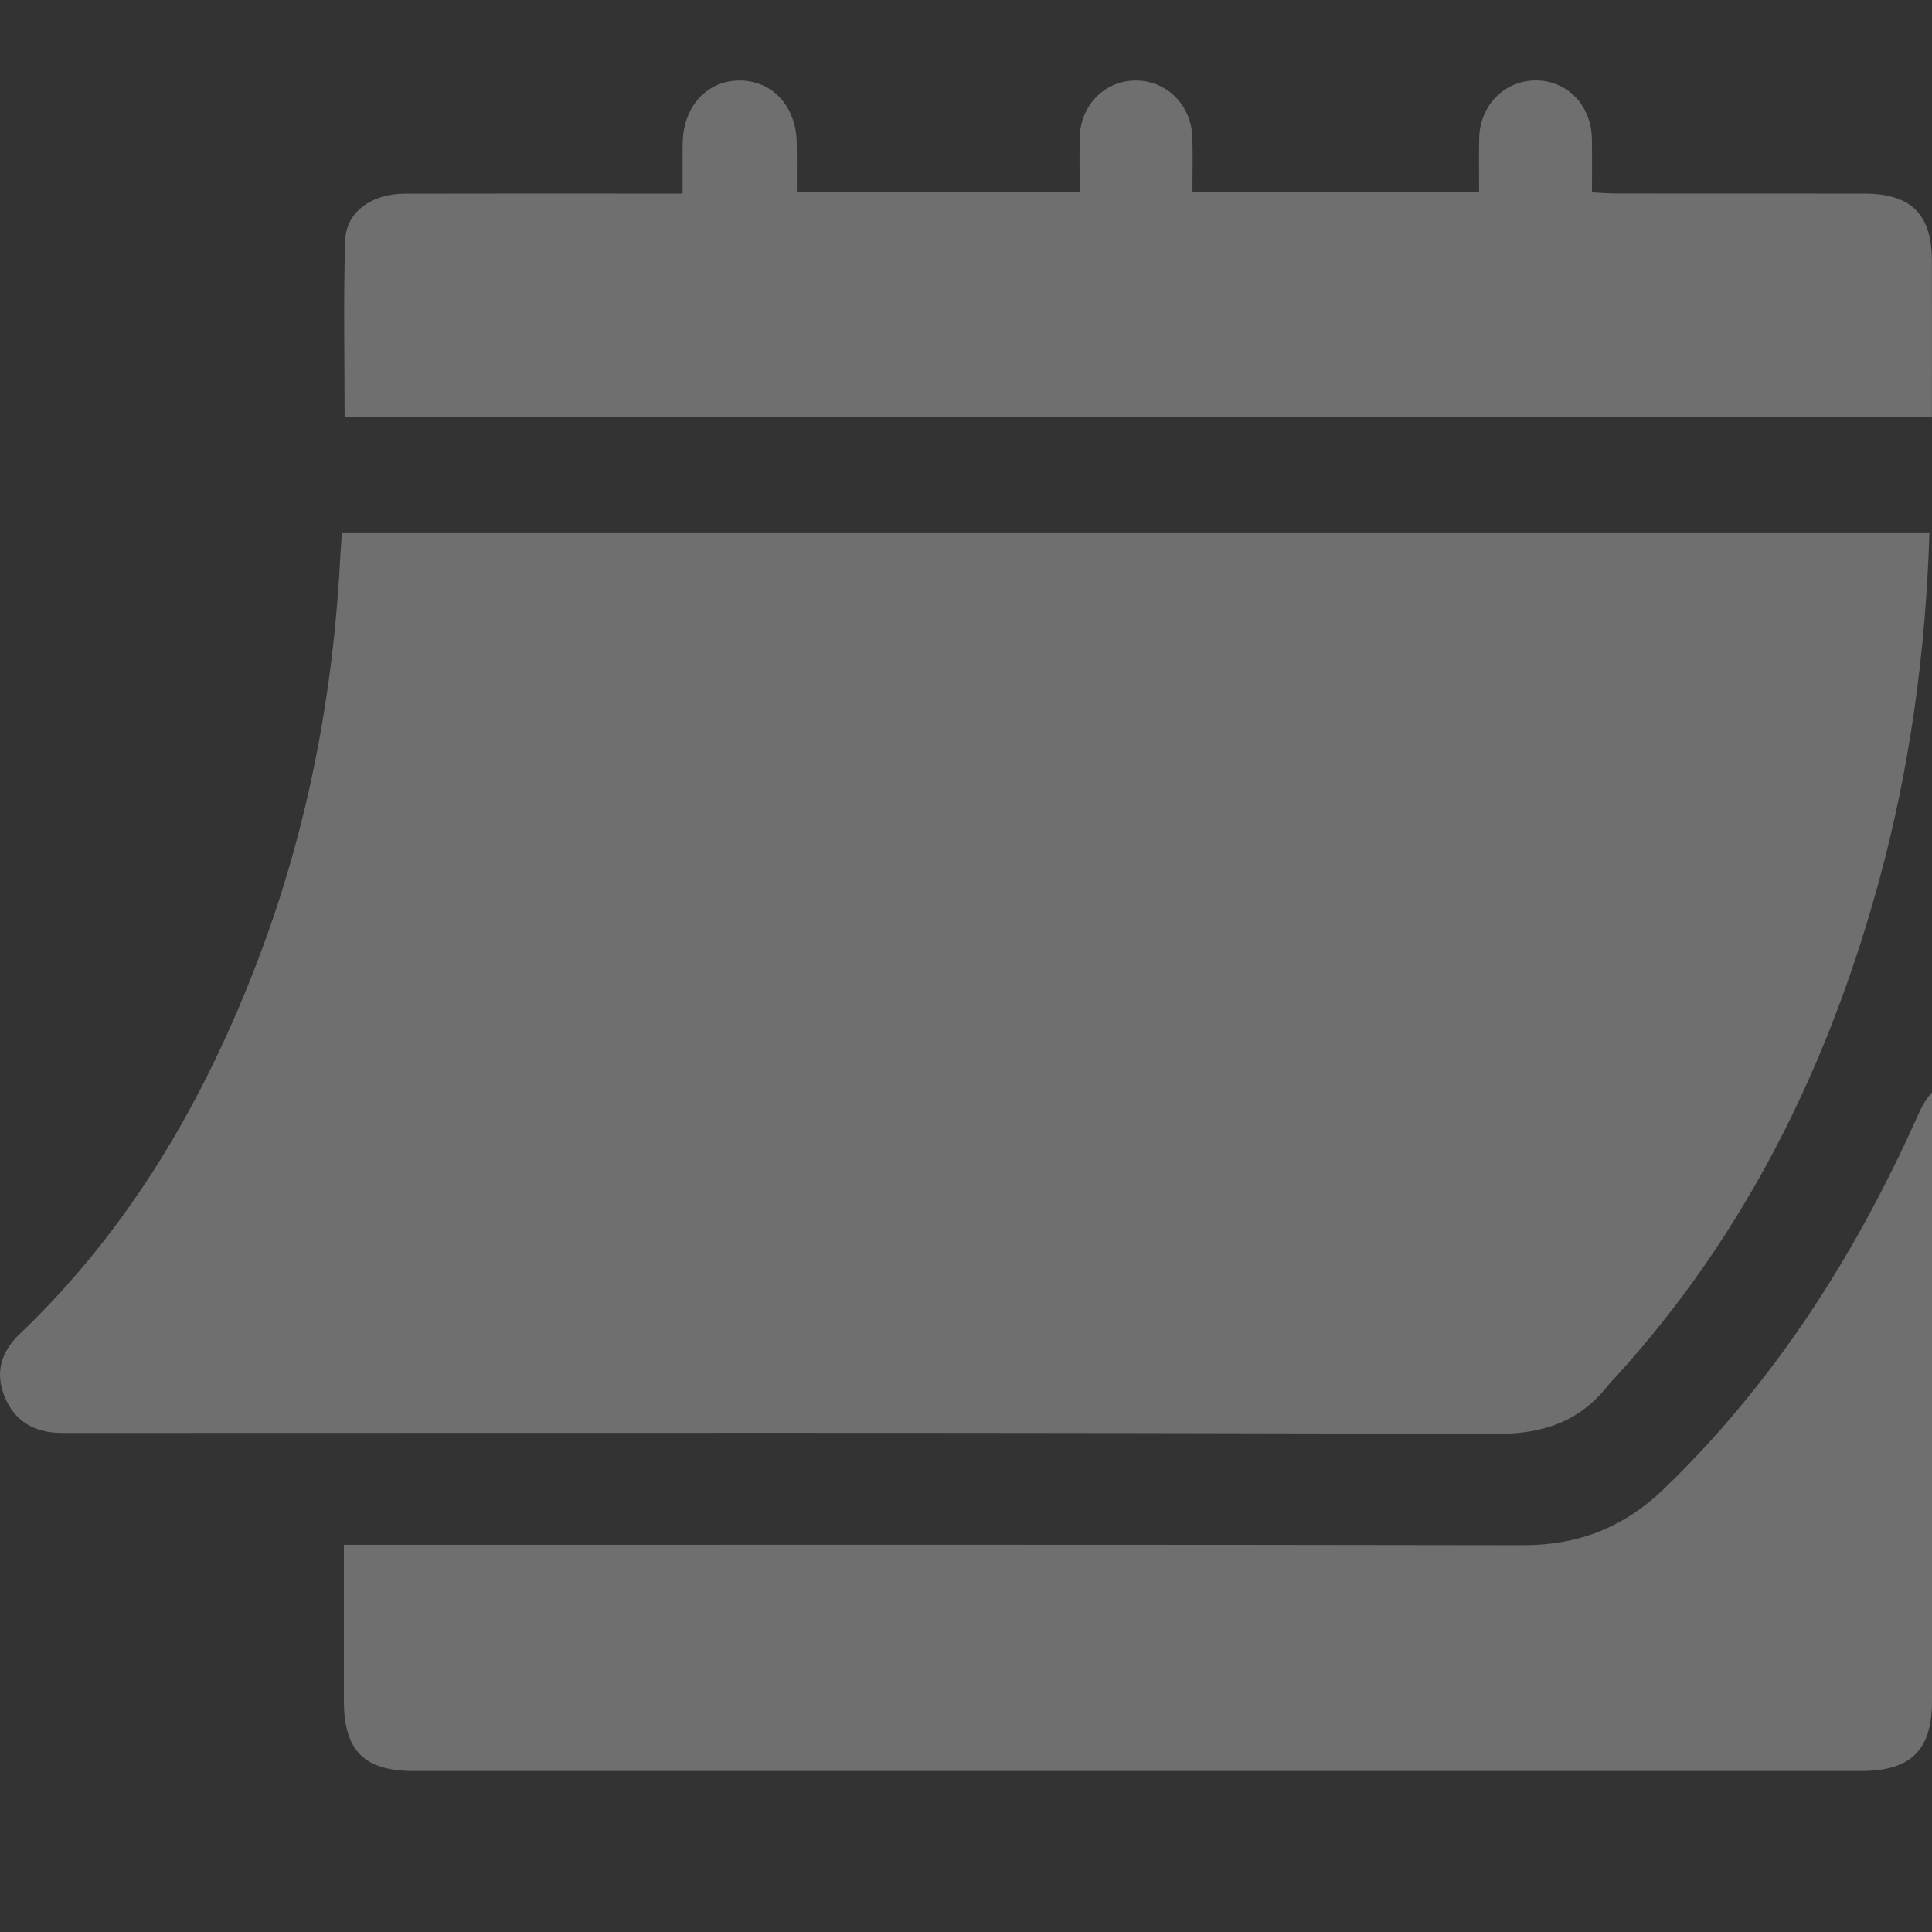
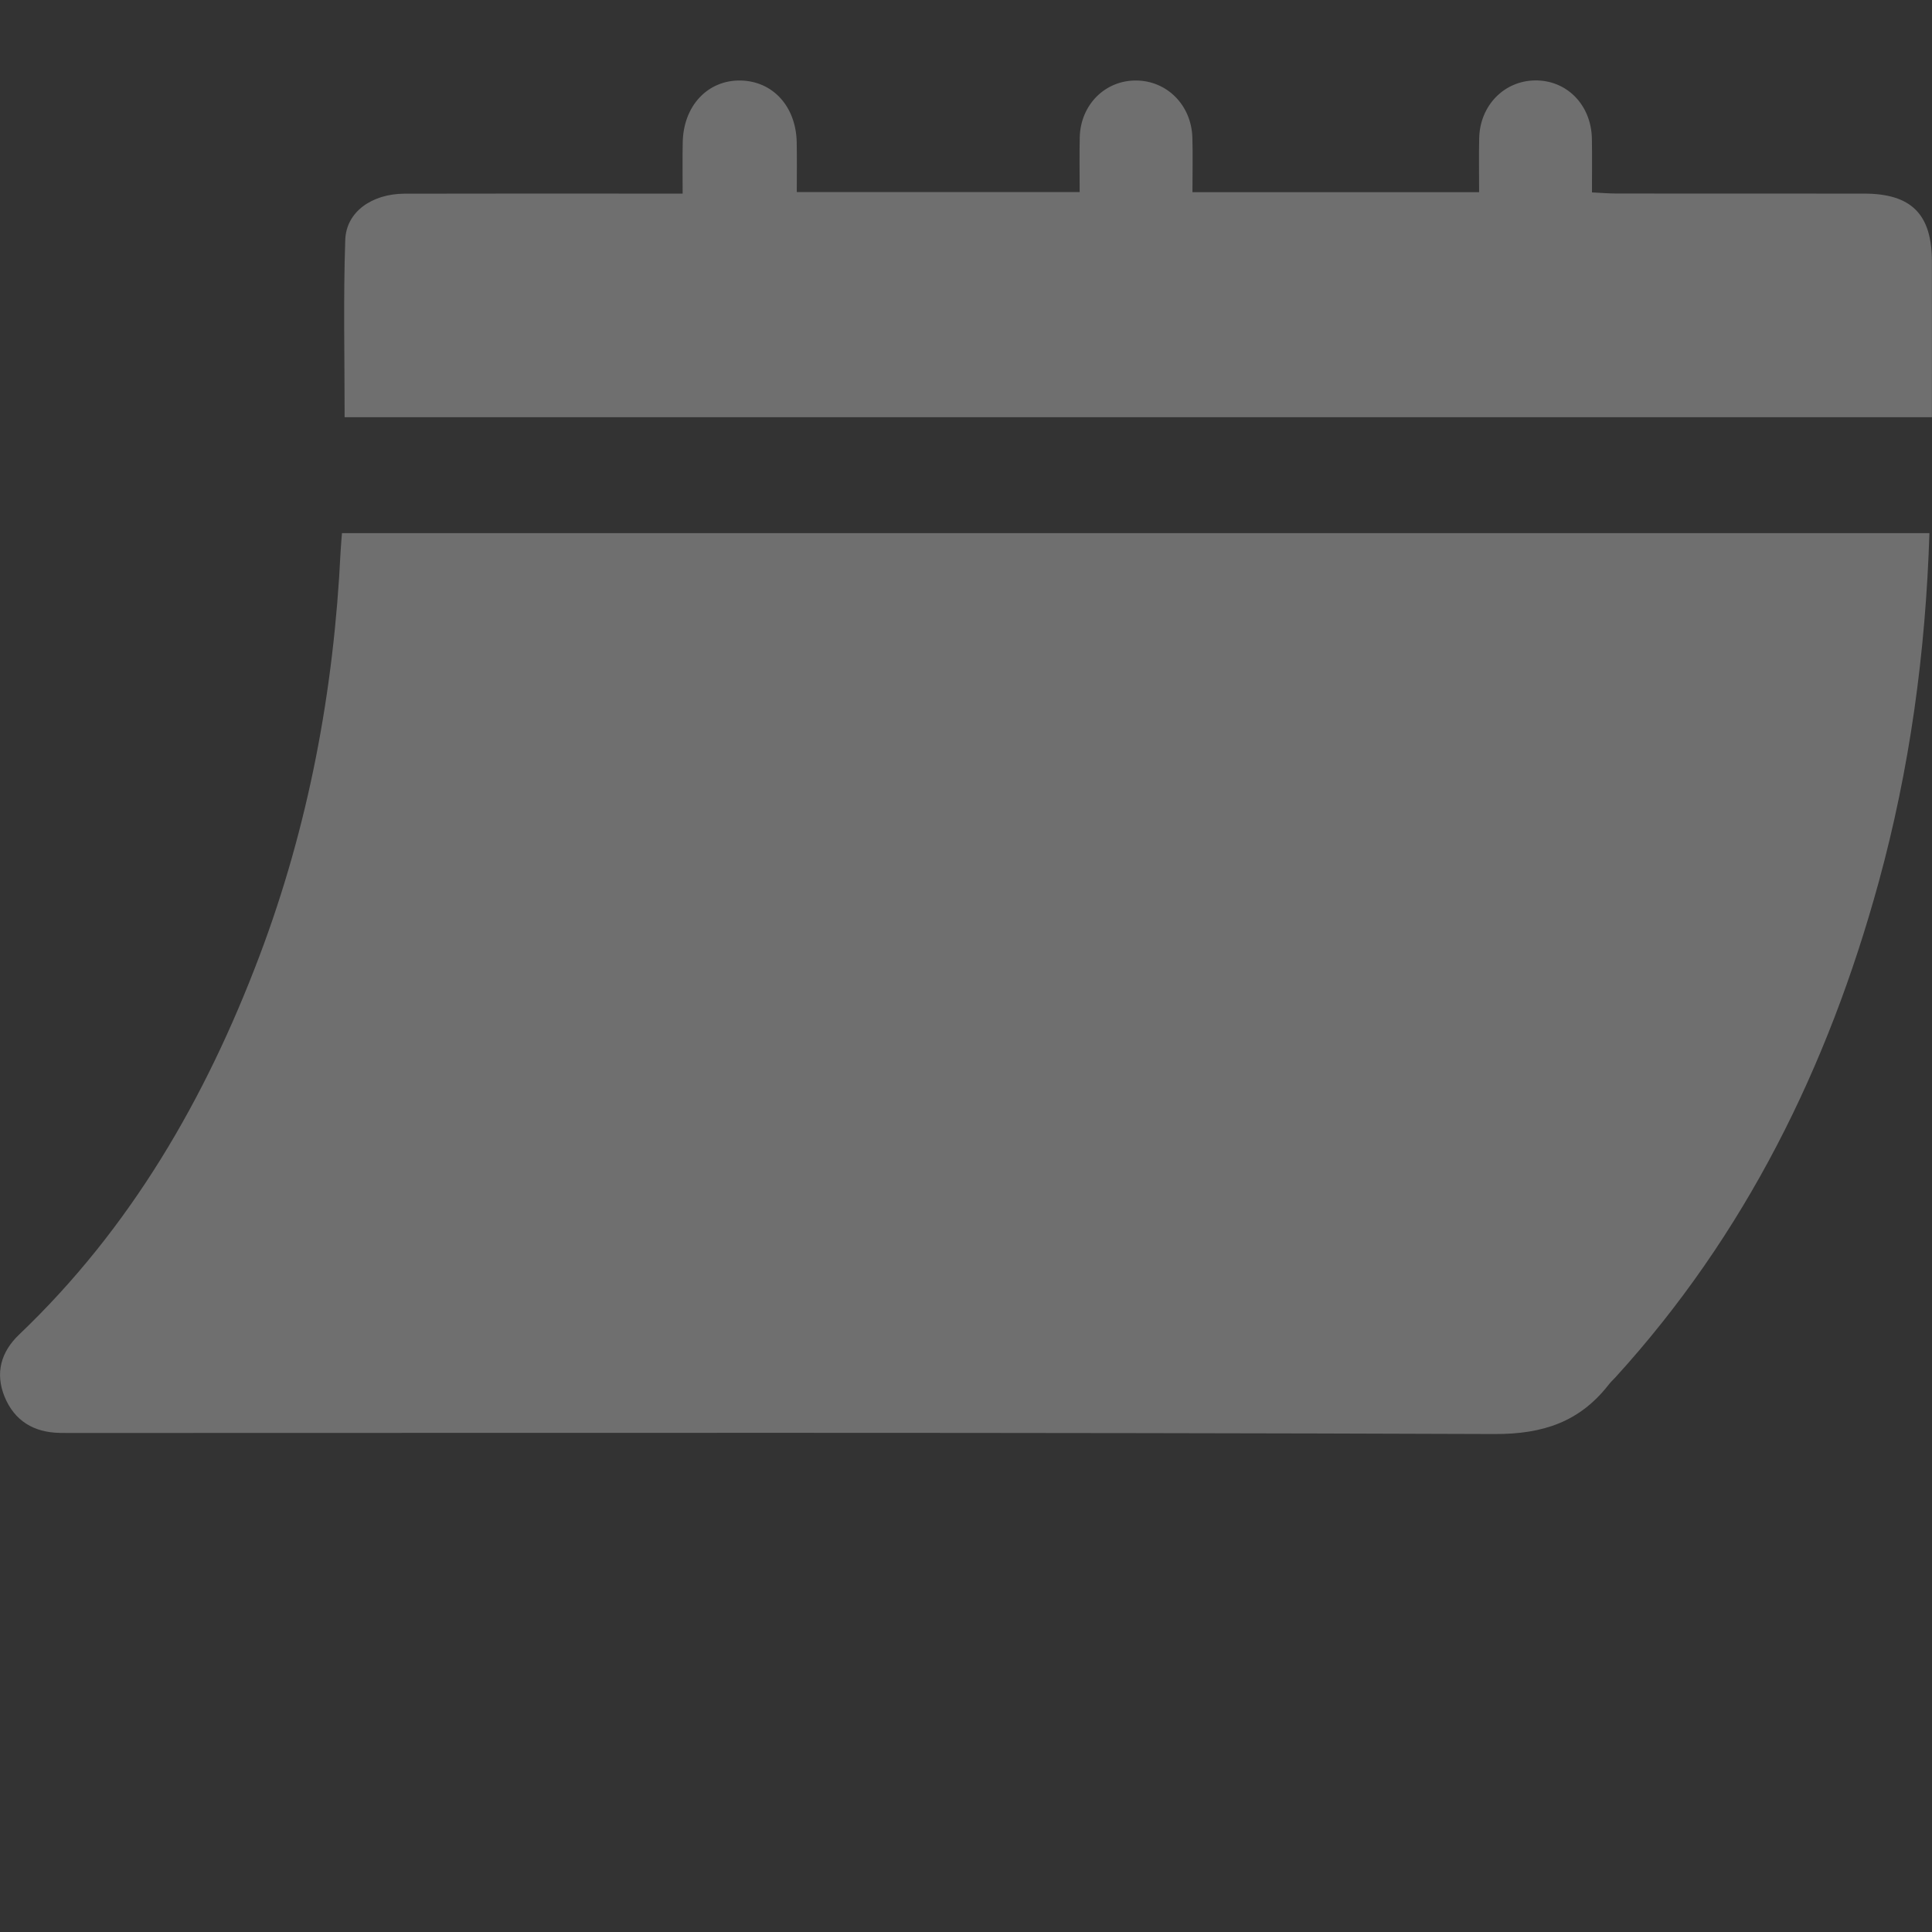
<svg xmlns="http://www.w3.org/2000/svg" width="24" height="24" viewBox="0 0 24 24" fill="none">
  <rect x="0" y="0" width="24" height="24" fill="#333333" stroke="none" />
  <path d="M23.968 6.622C23.921 8.109 23.724 9.551 23.336 10.965C22.707 13.255 21.683 15.337 20.068 17.109C20.039 17.141 20.006 17.17 19.981 17.204C19.622 17.663 19.167 17.816 18.569 17.814C12.713 17.792 6.857 17.801 1.001 17.801C0.915 17.801 0.829 17.802 0.743 17.8C0.419 17.794 0.181 17.651 0.057 17.351C-0.063 17.056 0.013 16.793 0.237 16.579C1.625 15.256 2.554 13.645 3.223 11.876C3.835 10.257 4.148 8.575 4.231 6.85C4.234 6.782 4.242 6.714 4.248 6.623H23.968V6.622Z" fill="#FCFCFC" fill-opacity="0.3" />
-   <path d="M4.272 19.19C4.416 19.19 4.526 19.19 4.635 19.19C9.398 19.19 14.162 19.186 18.924 19.195C19.611 19.195 20.176 18.97 20.665 18.5C22.024 17.19 23.019 15.638 23.79 13.932C23.845 13.81 23.896 13.686 24 13.568V13.807C24 16.248 24 18.69 24 21.132C24 21.741 23.737 22 23.12 22C17.127 22 11.135 22 5.142 22C4.522 22 4.273 21.749 4.272 21.126C4.272 20.495 4.272 19.864 4.272 19.19Z" fill="#FCFCFC" fill-opacity="0.3" />
  <path d="M4.281 5.183C4.281 4.441 4.264 3.709 4.289 2.979C4.301 2.631 4.62 2.408 5.024 2.406C6.064 2.403 7.104 2.405 8.144 2.405C8.246 2.405 8.347 2.405 8.48 2.405C8.48 2.175 8.477 1.973 8.481 1.771C8.488 1.315 8.791 0.993 9.2 1C9.601 1.008 9.888 1.322 9.897 1.767C9.901 1.97 9.898 2.173 9.898 2.386H13.412C13.412 2.147 13.408 1.926 13.413 1.705C13.423 1.302 13.726 0.999 14.111 1C14.495 1.001 14.799 1.304 14.812 1.707C14.819 1.928 14.813 2.15 14.813 2.387H18.374C18.374 2.155 18.37 1.935 18.375 1.715C18.385 1.311 18.683 1.005 19.067 0.999C19.462 0.993 19.767 1.302 19.775 1.722C19.779 1.934 19.776 2.147 19.776 2.39C19.887 2.396 19.986 2.404 20.085 2.404C21.108 2.405 22.131 2.404 23.154 2.405C23.744 2.405 23.998 2.66 23.999 3.248C24 3.887 23.999 4.526 23.999 5.183H4.281Z" fill="#FCFCFC" fill-opacity="0.3" />
</svg>